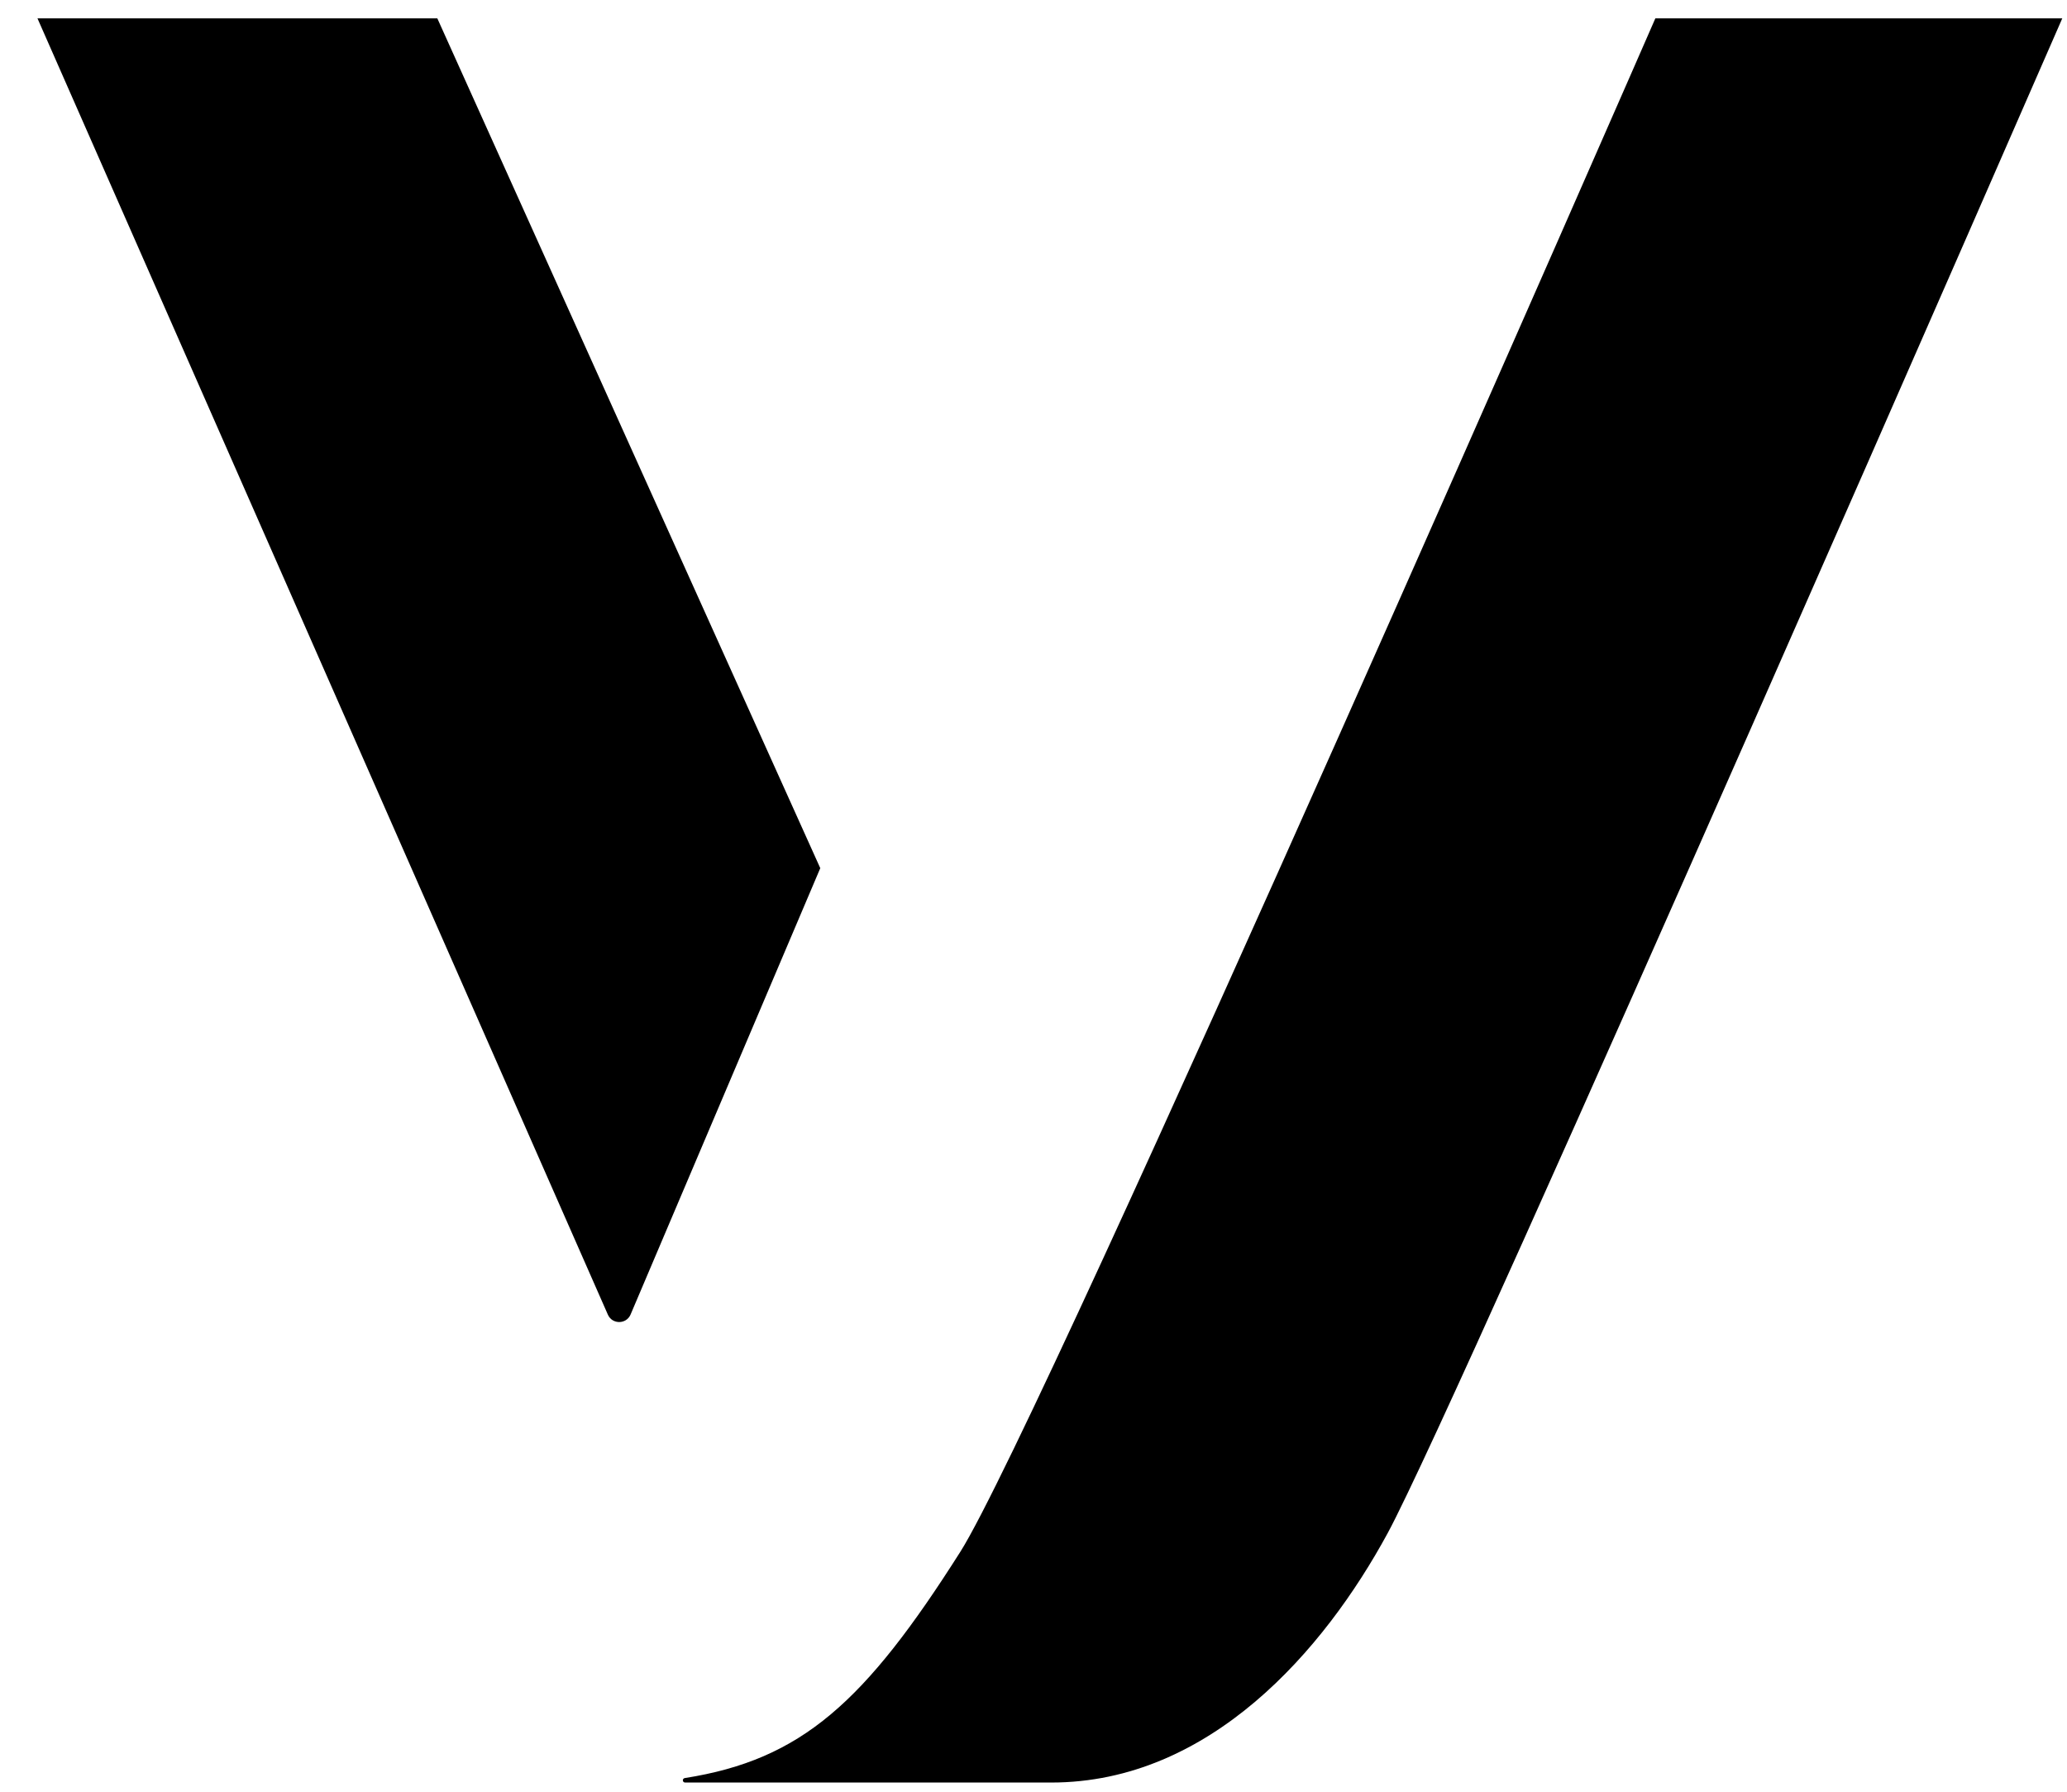
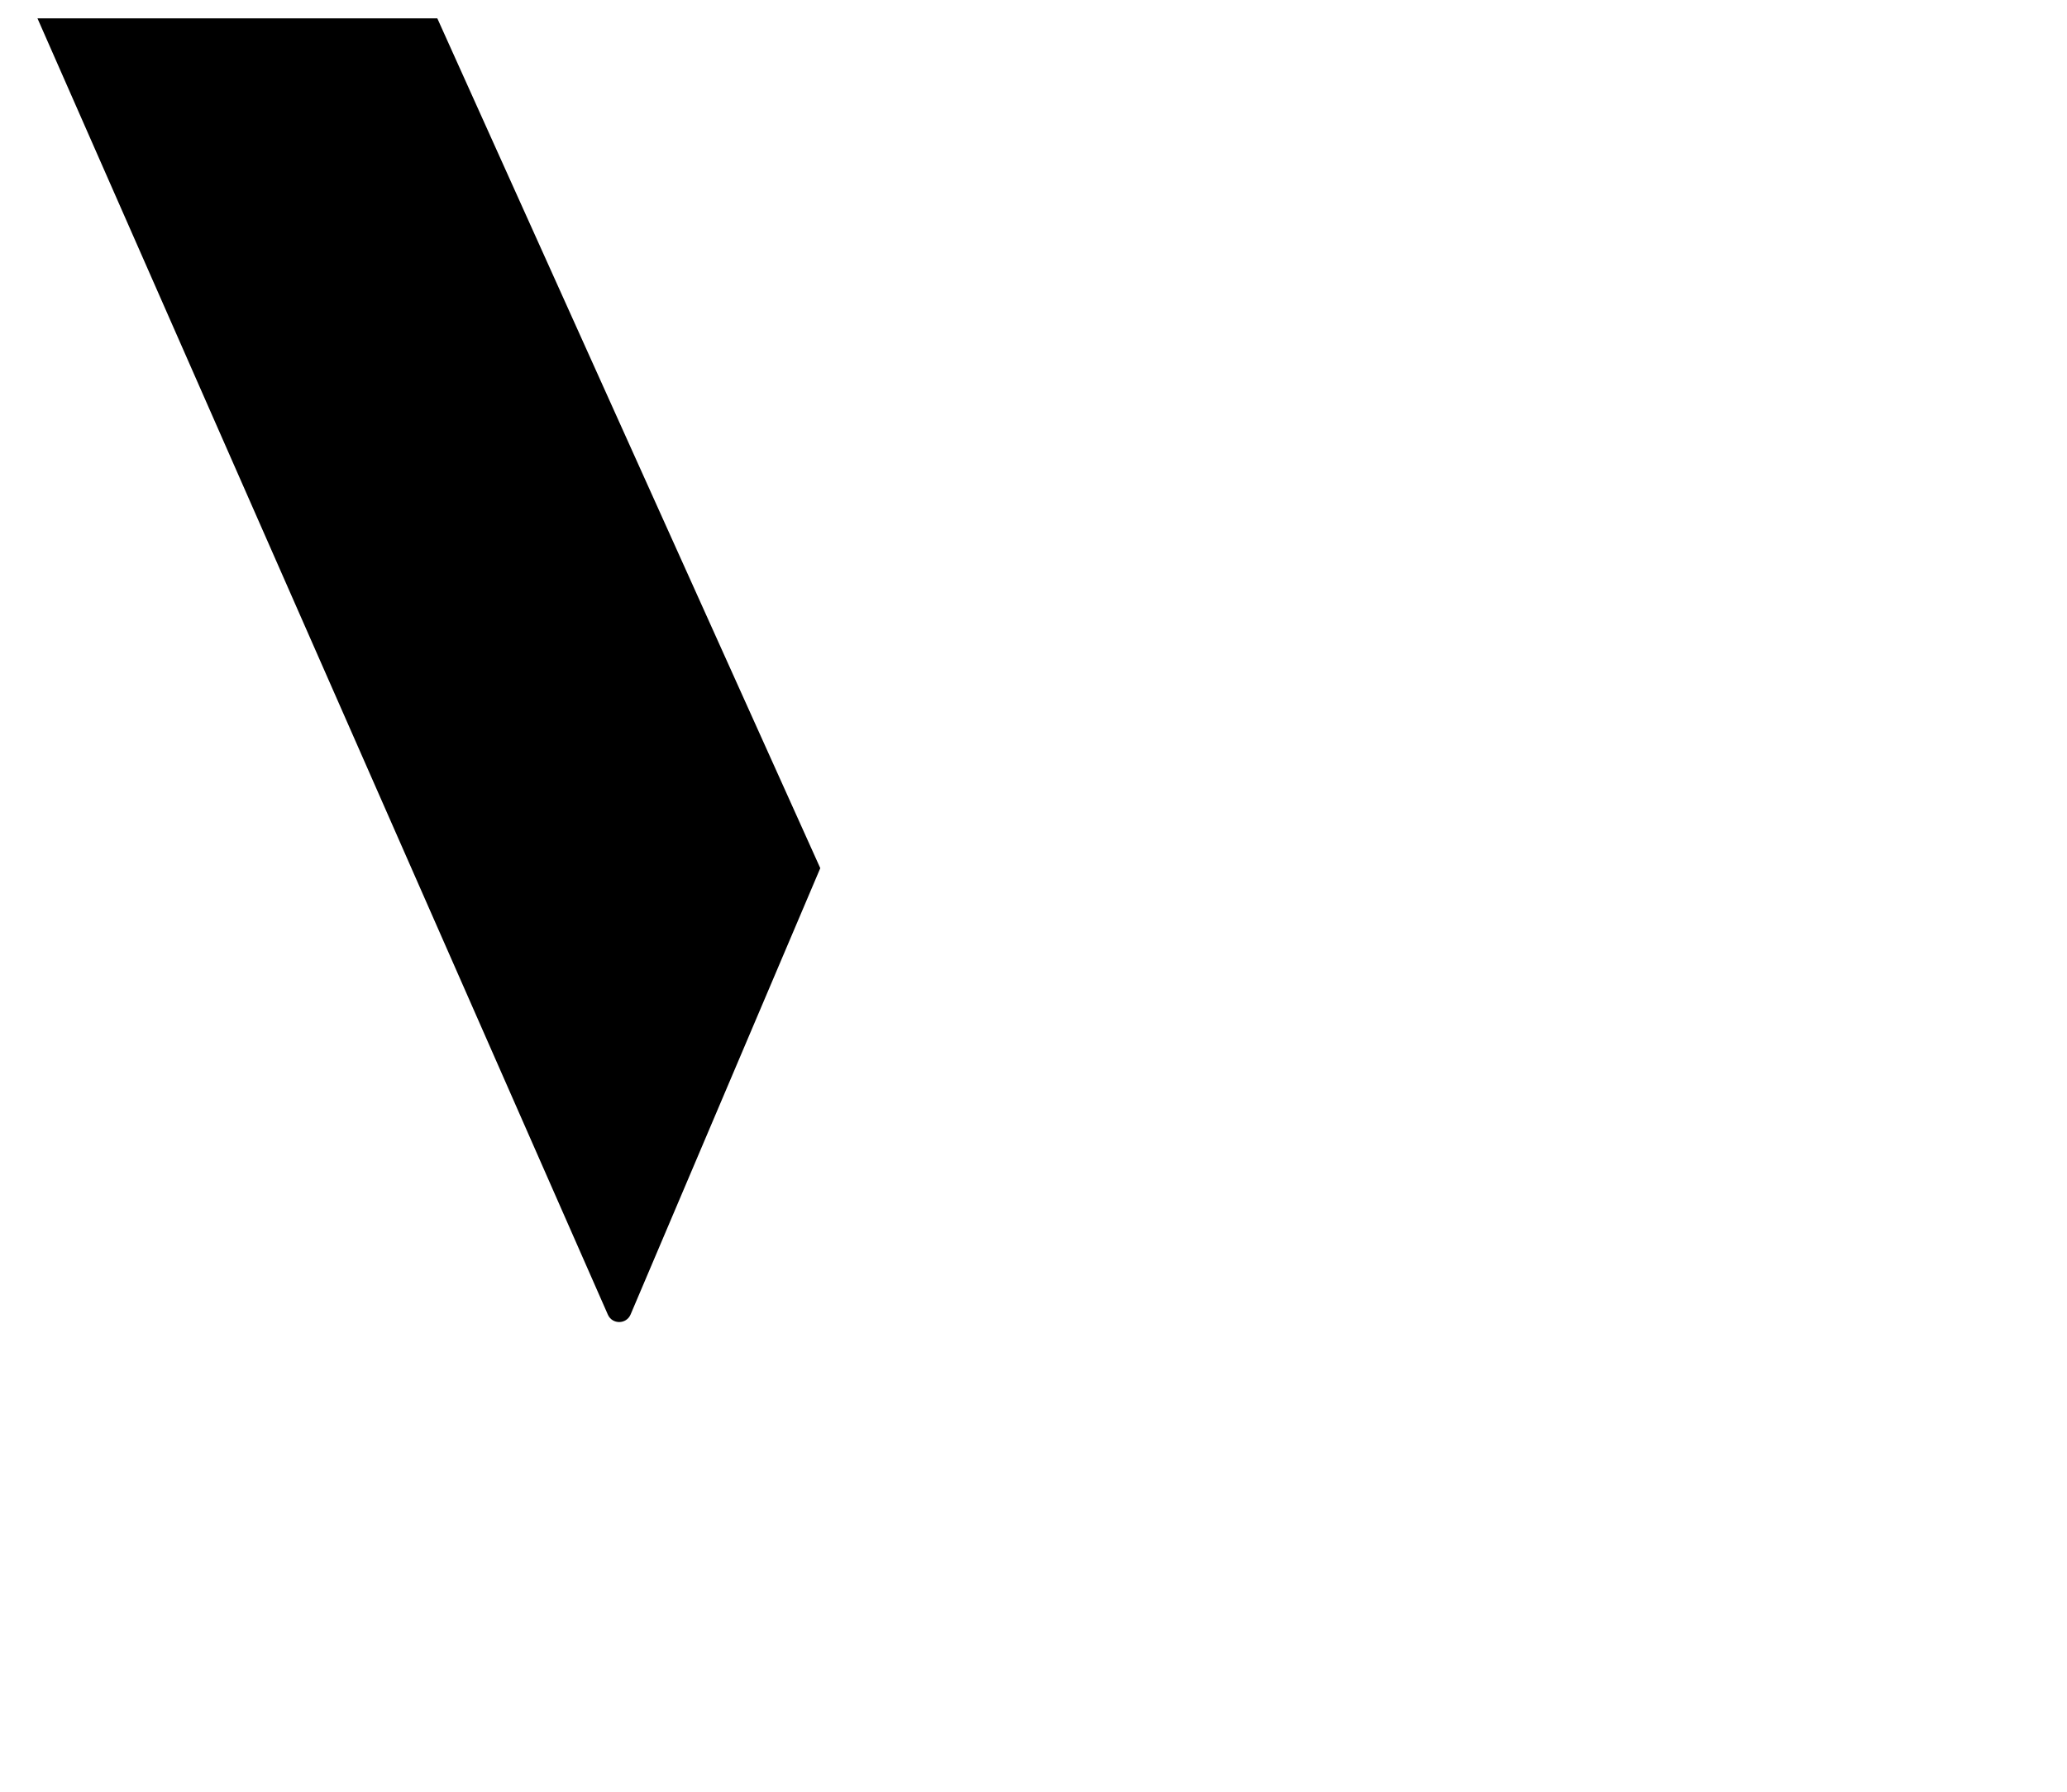
<svg xmlns="http://www.w3.org/2000/svg" width="45" height="39" viewBox="0 0 45 39" fill="none">
  <g clip-path="url(#clip0_362_5540)">
    <path d="M9.521 0.4H0.816L13.234 28.616C13.329 28.832 13.636 28.829 13.728 28.613L17.858 18.897L9.521 0.4Z" fill="black" />
-     <path d="M36.038 0.4C36.038 0.4 22.695 30.958 20.908 33.776C18.831 37.052 17.454 38.303 14.907 38.703C14.883 38.707 14.866 38.727 14.866 38.751C14.866 38.778 14.887 38.8 14.914 38.8H22.887C26.341 38.8 28.831 35.916 30.212 33.369C31.78 30.474 44.897 0.4 44.897 0.4H36.038Z" fill="black" />
  </g>
  <defs>
    <clipPath id="clip0_362_5540">
      <rect width="44.16" height="38.4" fill="white" transform="translate(0.816 0.4)" />
    </clipPath>
  </defs>
</svg>